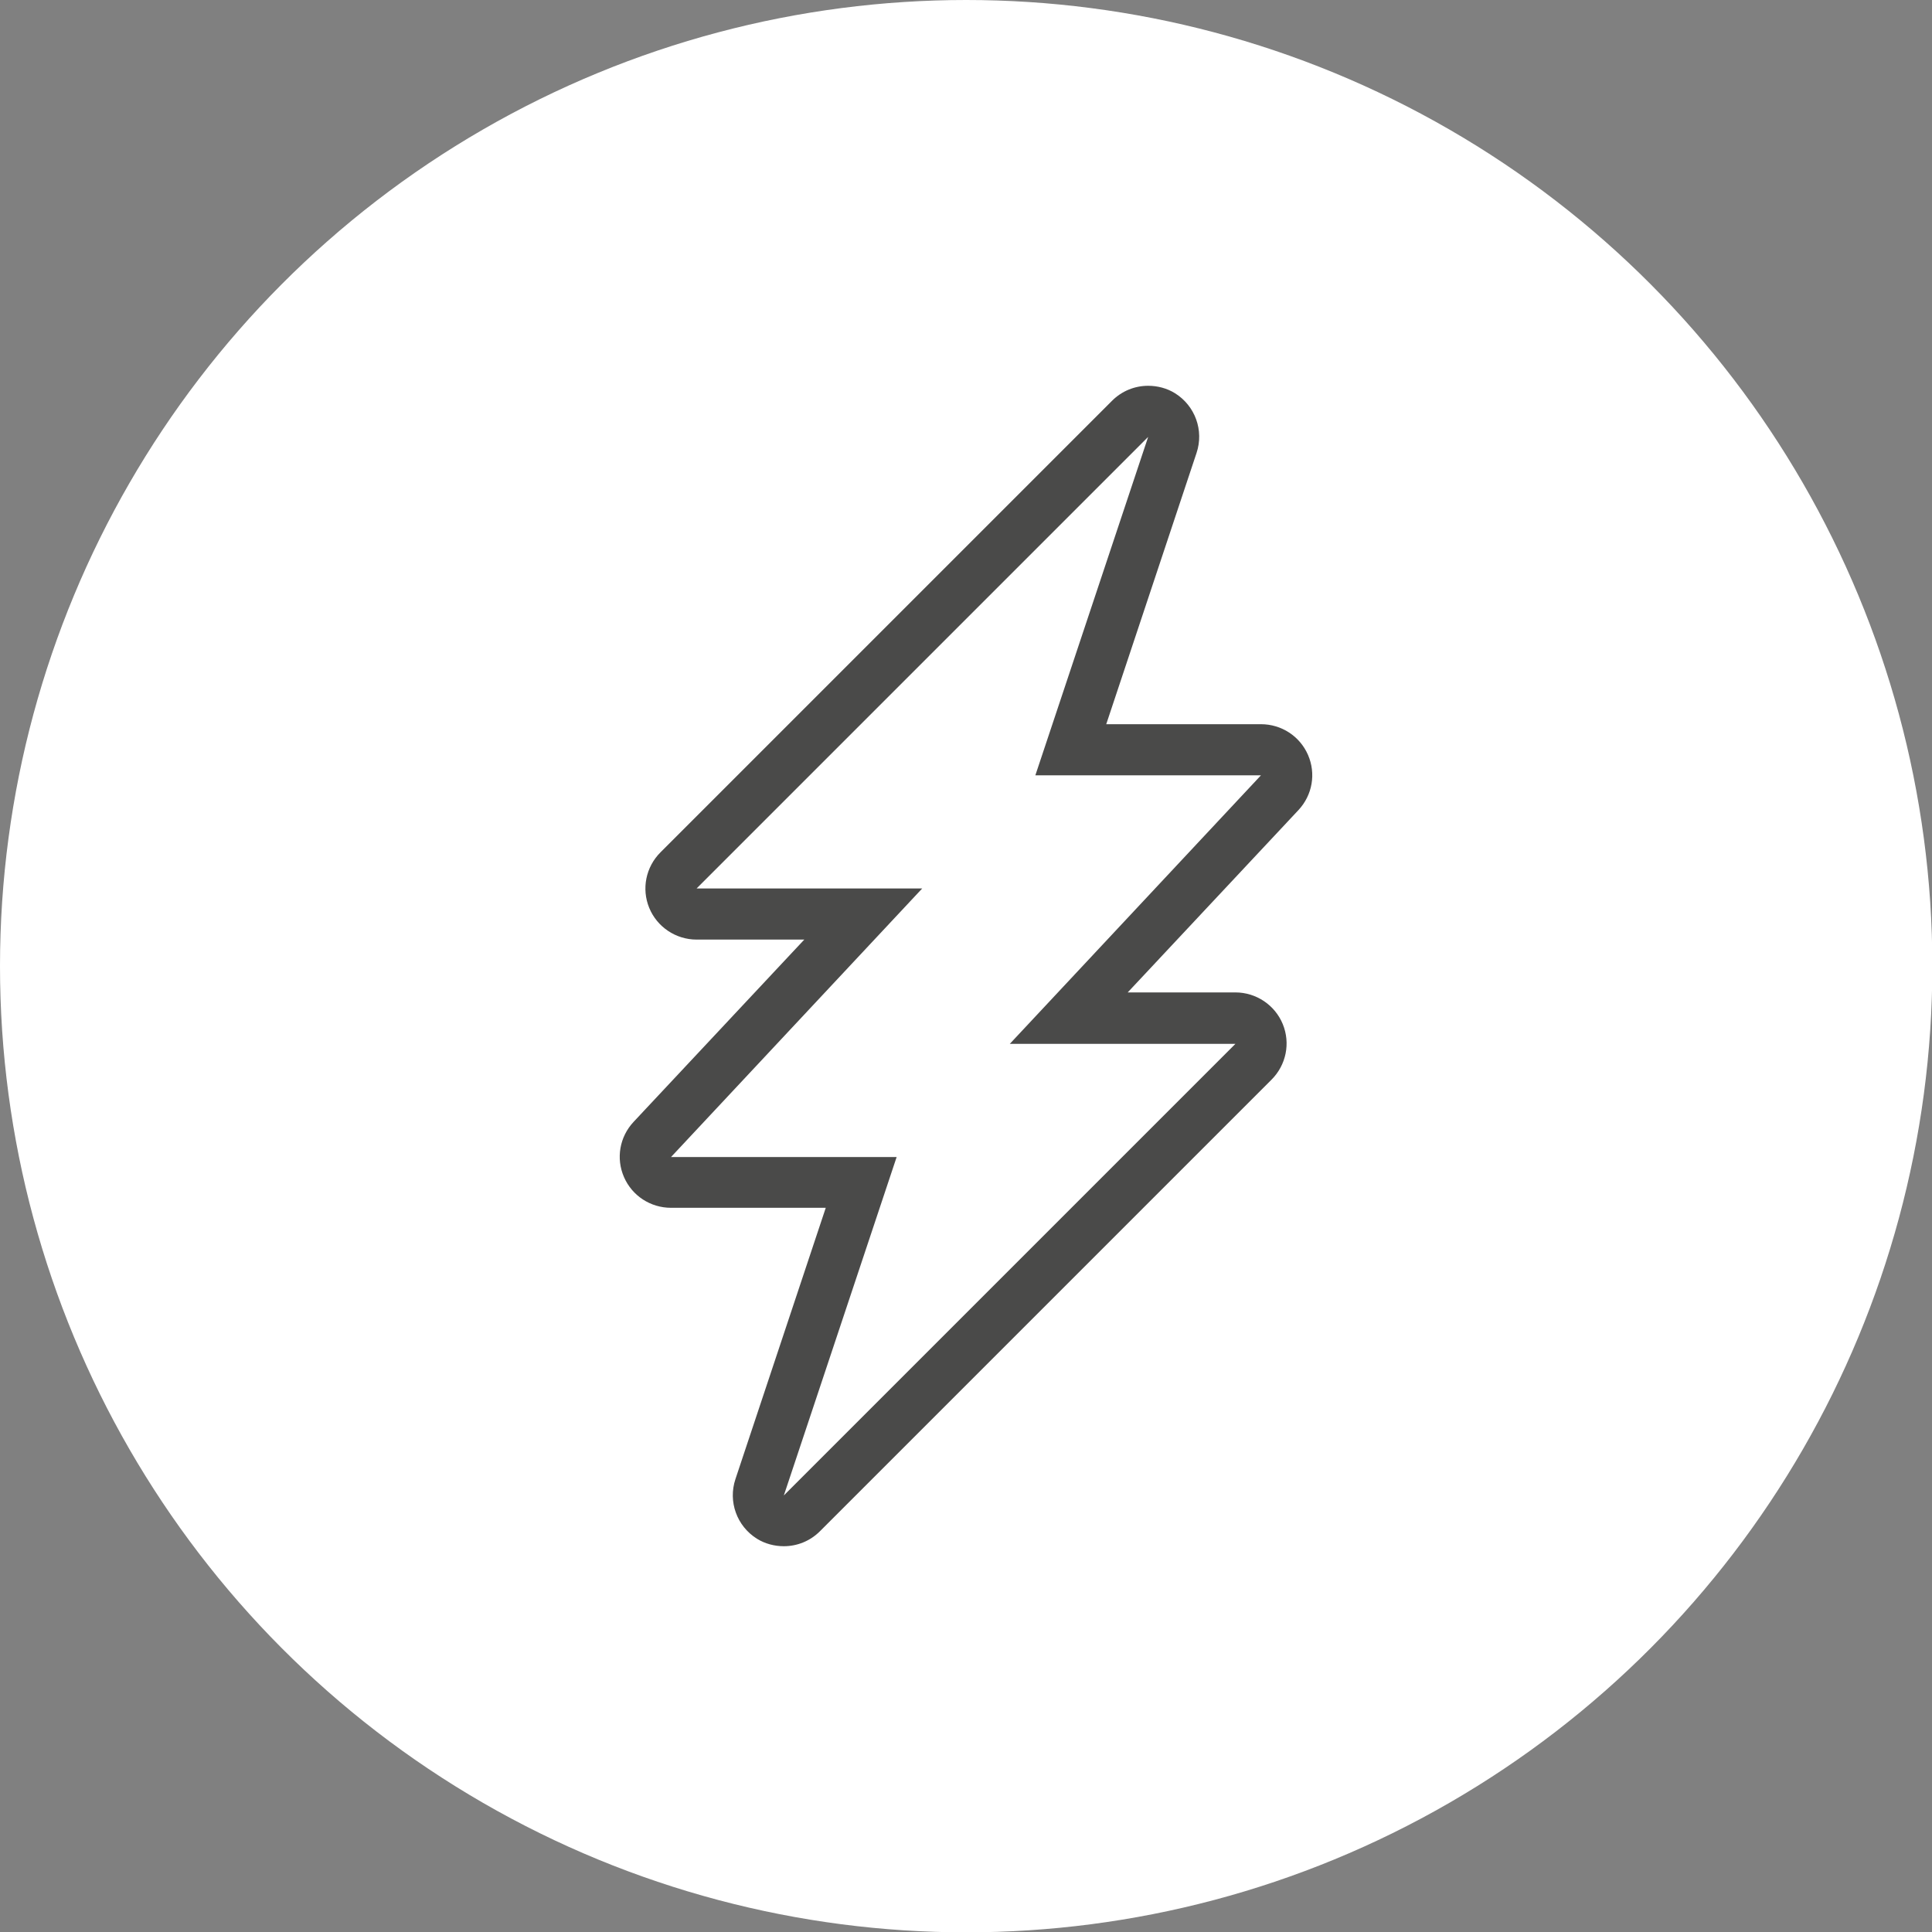
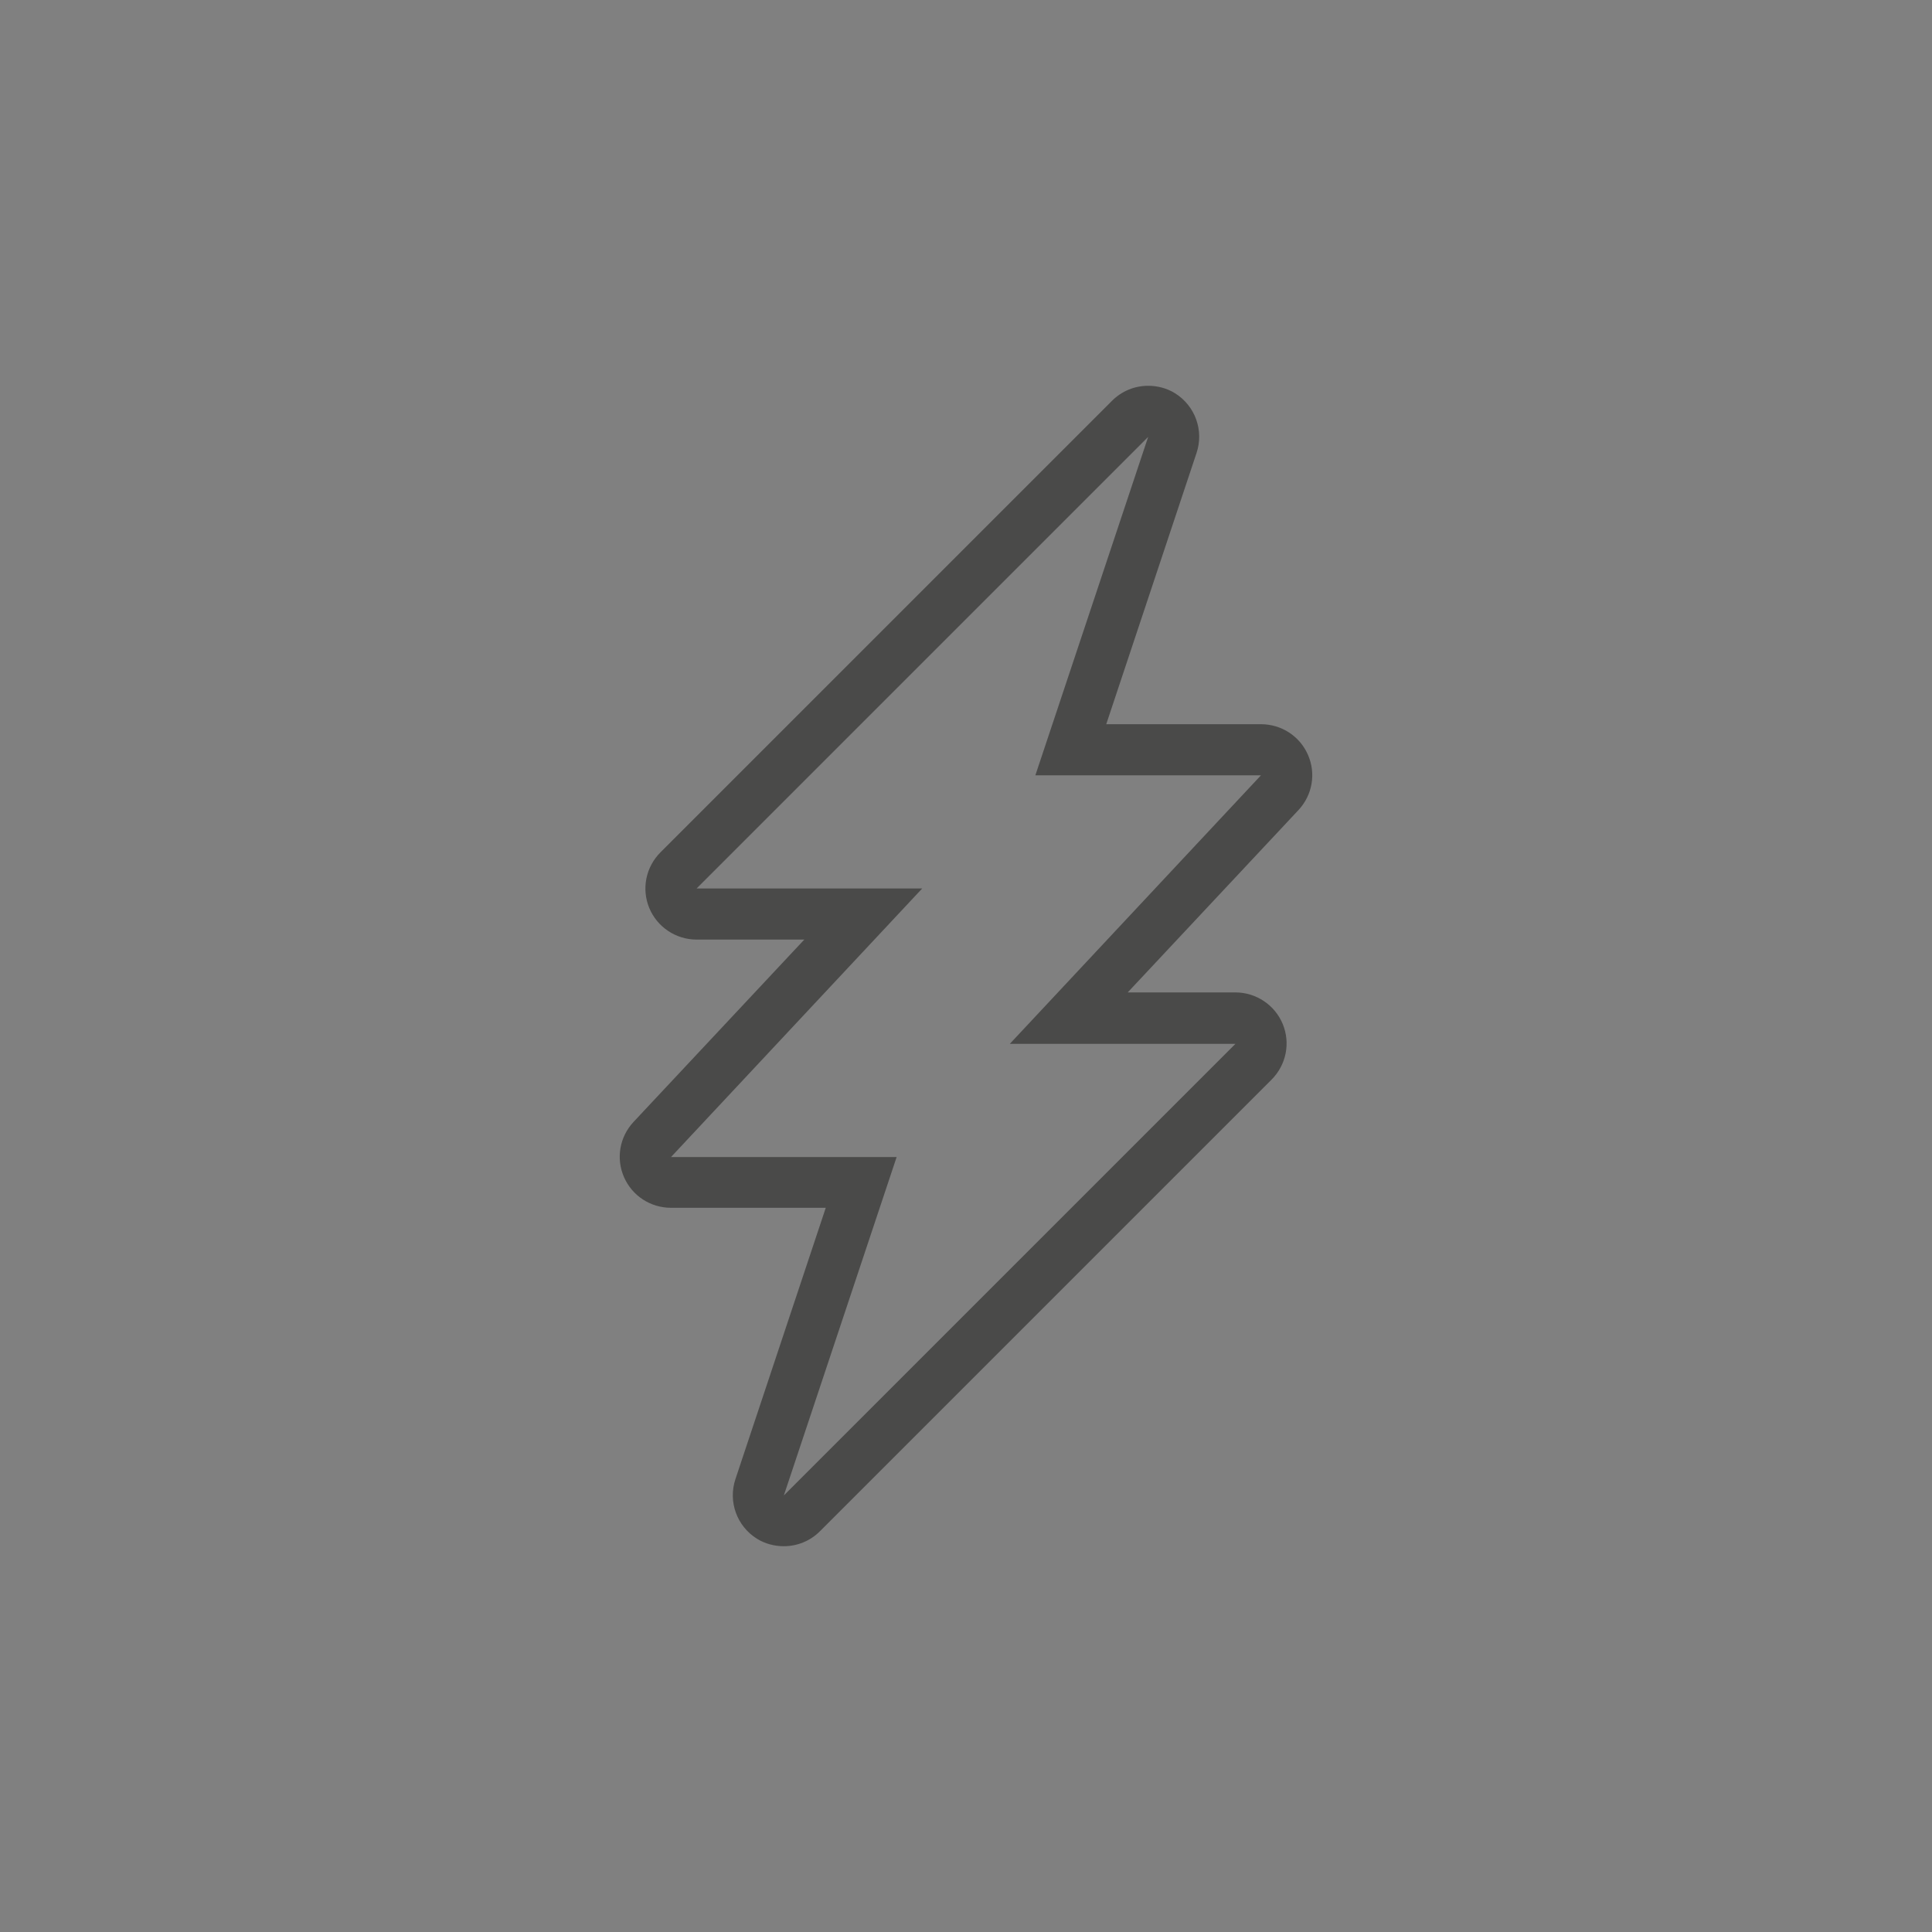
<svg xmlns="http://www.w3.org/2000/svg" viewBox="0 0 56.69 56.69">
  <rect x="0" y="0" width="56.69" height="56.69" fill="#808080" stroke="none" />
  <defs>
    <style> .cls-1 { fill: #4a4a49; } .cls-1, .cls-2 { stroke-width: 0px; } .cls-2 { fill: #fff; } </style>
  </defs>
  <g id="circles">
-     <circle class="cls-2" cx="28.35" cy="28.35" r="28.35" />
-   </g>
+     </g>
  <g id="fills_only" data-name="fills only">
-     <path class="cls-1" d="m33.69,12.82l-3.31,9.93h6.62l-7.37,7.88h6.62l-13.25,13.25,3.31-9.93h-6.62l7.37-7.88h-6.62l13.25-13.25m0-1.5c-.39,0-.77.15-1.06.44l-13.25,13.25c-.43.43-.56,1.07-.33,1.63s.78.93,1.39.93h3.16l-5.01,5.35c-.41.44-.52,1.07-.28,1.62.24.55.78.9,1.38.9h4.54l-2.65,7.96c-.22.66.04,1.38.63,1.75.24.15.52.22.79.22.39,0,.77-.15,1.06-.44l13.25-13.25c.43-.43.56-1.07.33-1.63s-.78-.93-1.39-.93h-3.16l5.01-5.35c.41-.44.52-1.07.28-1.62-.24-.55-.78-.9-1.38-.9h-4.54l2.65-7.96c.22-.66-.04-1.38-.63-1.75-.24-.15-.52-.22-.79-.22h0Z" />
+     <path class="cls-1" d="m33.69,12.82l-3.31,9.93h6.62l-7.37,7.88h6.62l-13.25,13.25,3.31-9.93h-6.62l7.37-7.88h-6.62l13.25-13.25m0-1.5c-.39,0-.77.15-1.06.44l-13.25,13.25c-.43.43-.56,1.07-.33,1.63s.78.93,1.39.93h3.16l-5.01,5.35c-.41.44-.52,1.07-.28,1.62.24.55.78.9,1.38.9h4.54l-2.65,7.96c-.22.66.04,1.38.63,1.75.24.15.52.22.79.22.39,0,.77-.15,1.06-.44l13.25-13.25c.43-.43.56-1.07.33-1.63s-.78-.93-1.39-.93h-3.16l5.01-5.35c.41-.44.52-1.07.28-1.62-.24-.55-.78-.9-1.38-.9h-4.54l2.65-7.96c.22-.66-.04-1.38-.63-1.75-.24-.15-.52-.22-.79-.22Z" />
  </g>
</svg>